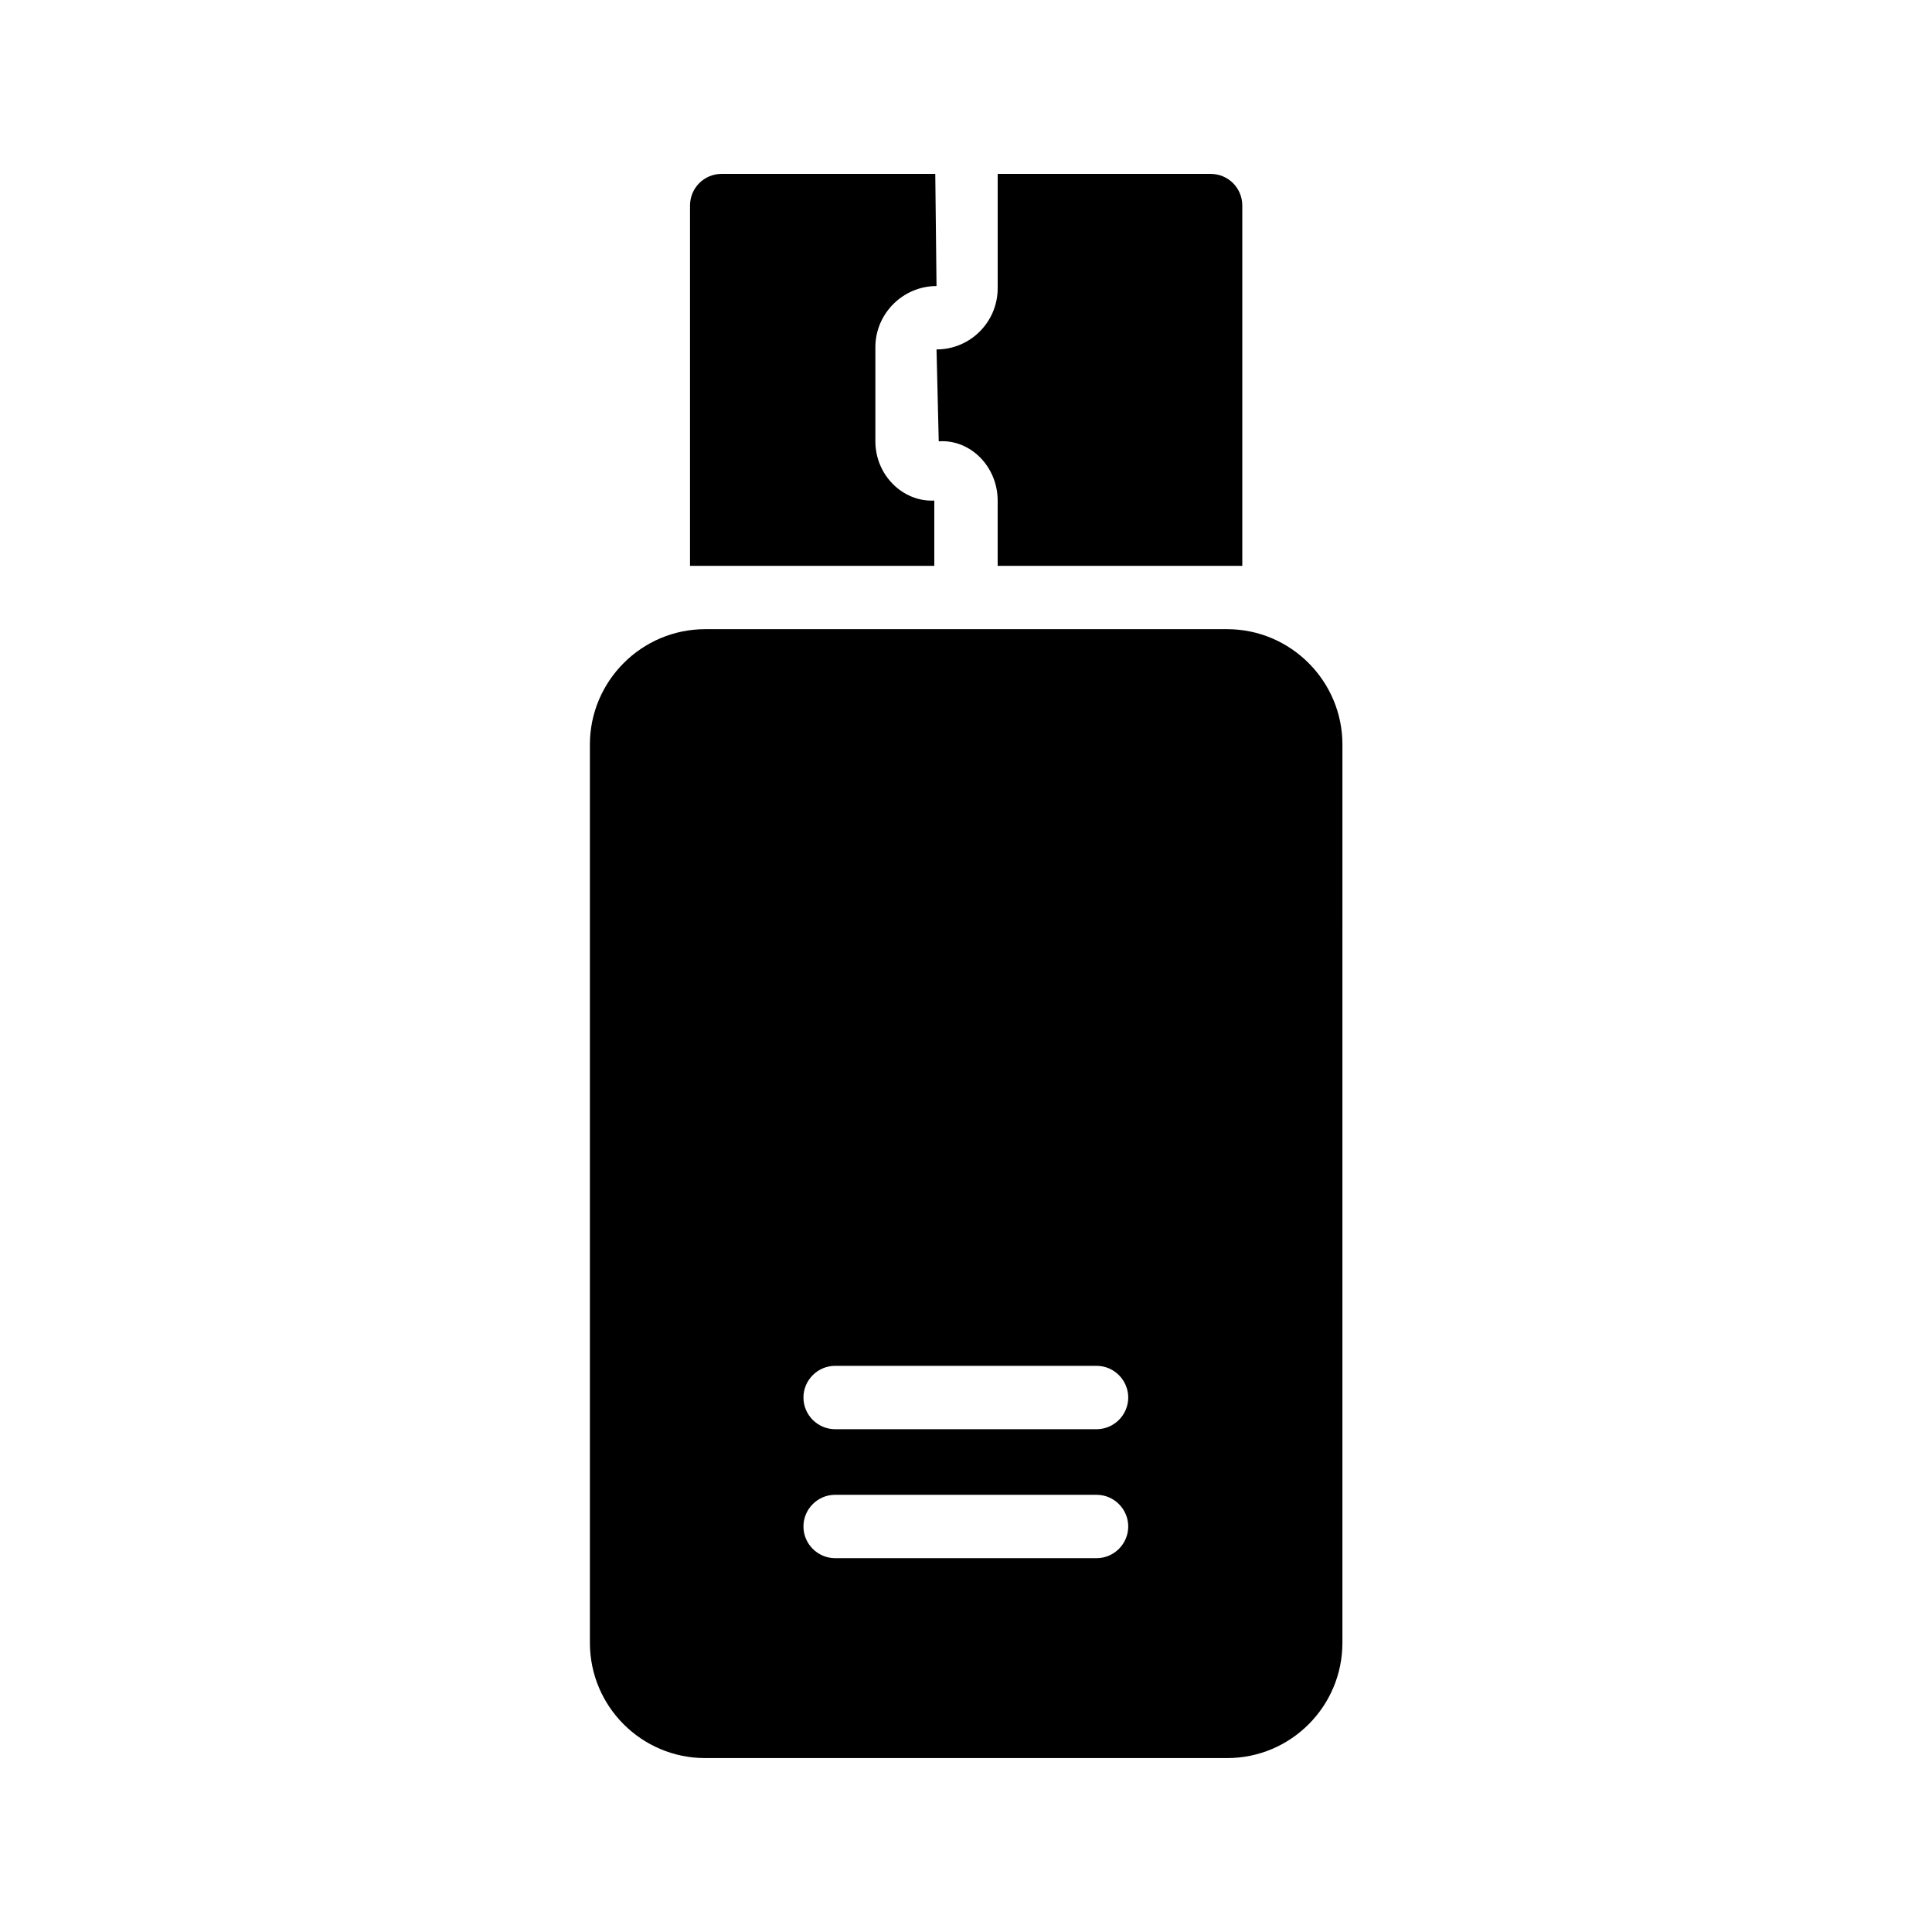
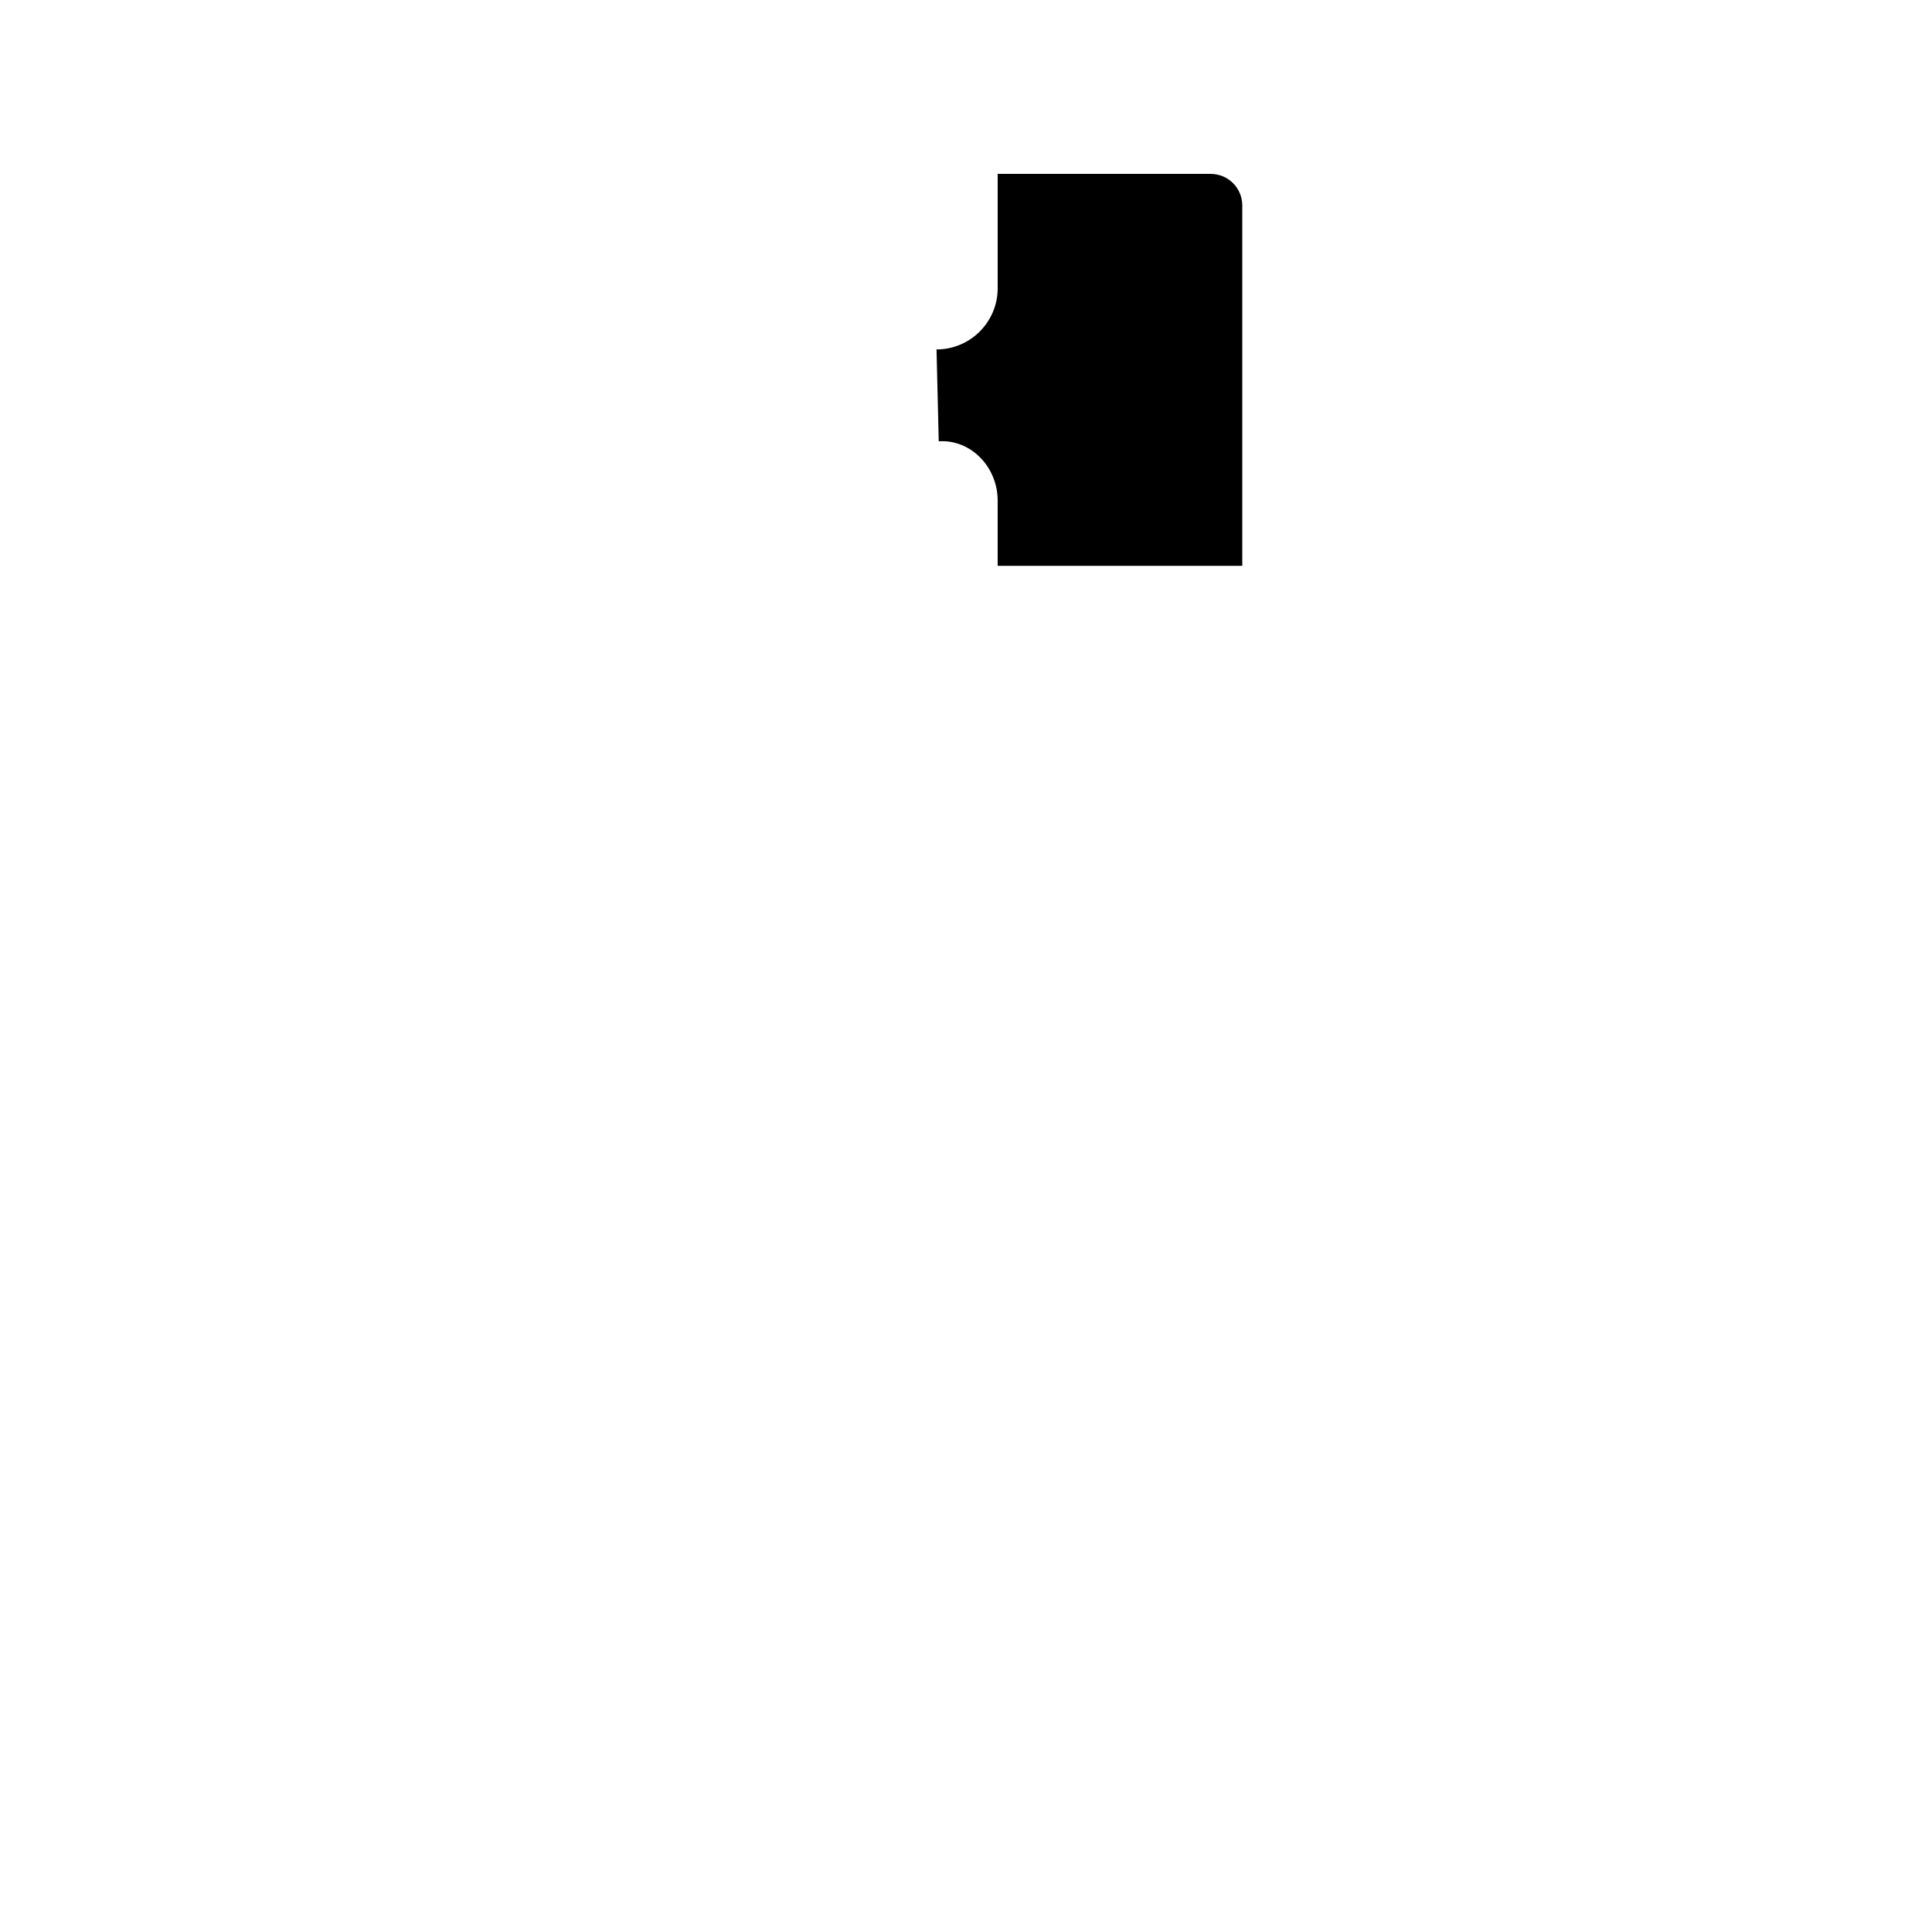
<svg xmlns="http://www.w3.org/2000/svg" fill="#000000" width="800px" height="800px" version="1.1" viewBox="144 144 512 512">
  <g>
-     <path d="m335.26 190.08c-4.703 0-8.398 3.777-8.398 8.398v95.473h64.738v-17.297c-8.312 0.418-15.617-6.719-15.617-15.703v-24.938c0-8.902 7.305-16.207 16.207-16.207l-0.332-29.727z" />
    <path d="m473.22 293.95v-95.469c0-4.617-3.695-8.398-8.398-8.398h-56.426v30.312c0 8.902-7.223 16.207-16.207 16.207l0.586 24.352c8.398-0.586 15.617 6.719 15.617 15.703v17.297z" />
-     <path d="m300.33 341.3v238.05c0 16.879 13.688 30.562 30.562 30.562h138.3c16.879 0 30.562-13.688 30.562-30.562l0.004-238.05c0-16.793-13.688-30.562-30.562-30.562h-138.3c-16.879 0-30.566 13.77-30.566 30.562zm64.992 164.66h69.273c4.617 0 8.398 3.777 8.398 8.398 0 4.617-3.777 8.398-8.398 8.398h-69.273c-4.617 0-8.398-3.777-8.398-8.398 0-4.617 3.781-8.398 8.398-8.398zm0 34.176h69.273c4.617 0 8.398 3.777 8.398 8.398 0 4.617-3.777 8.398-8.398 8.398h-69.273c-4.617 0-8.398-3.777-8.398-8.398 0-4.617 3.781-8.398 8.398-8.398z" />
  </g>
</svg>